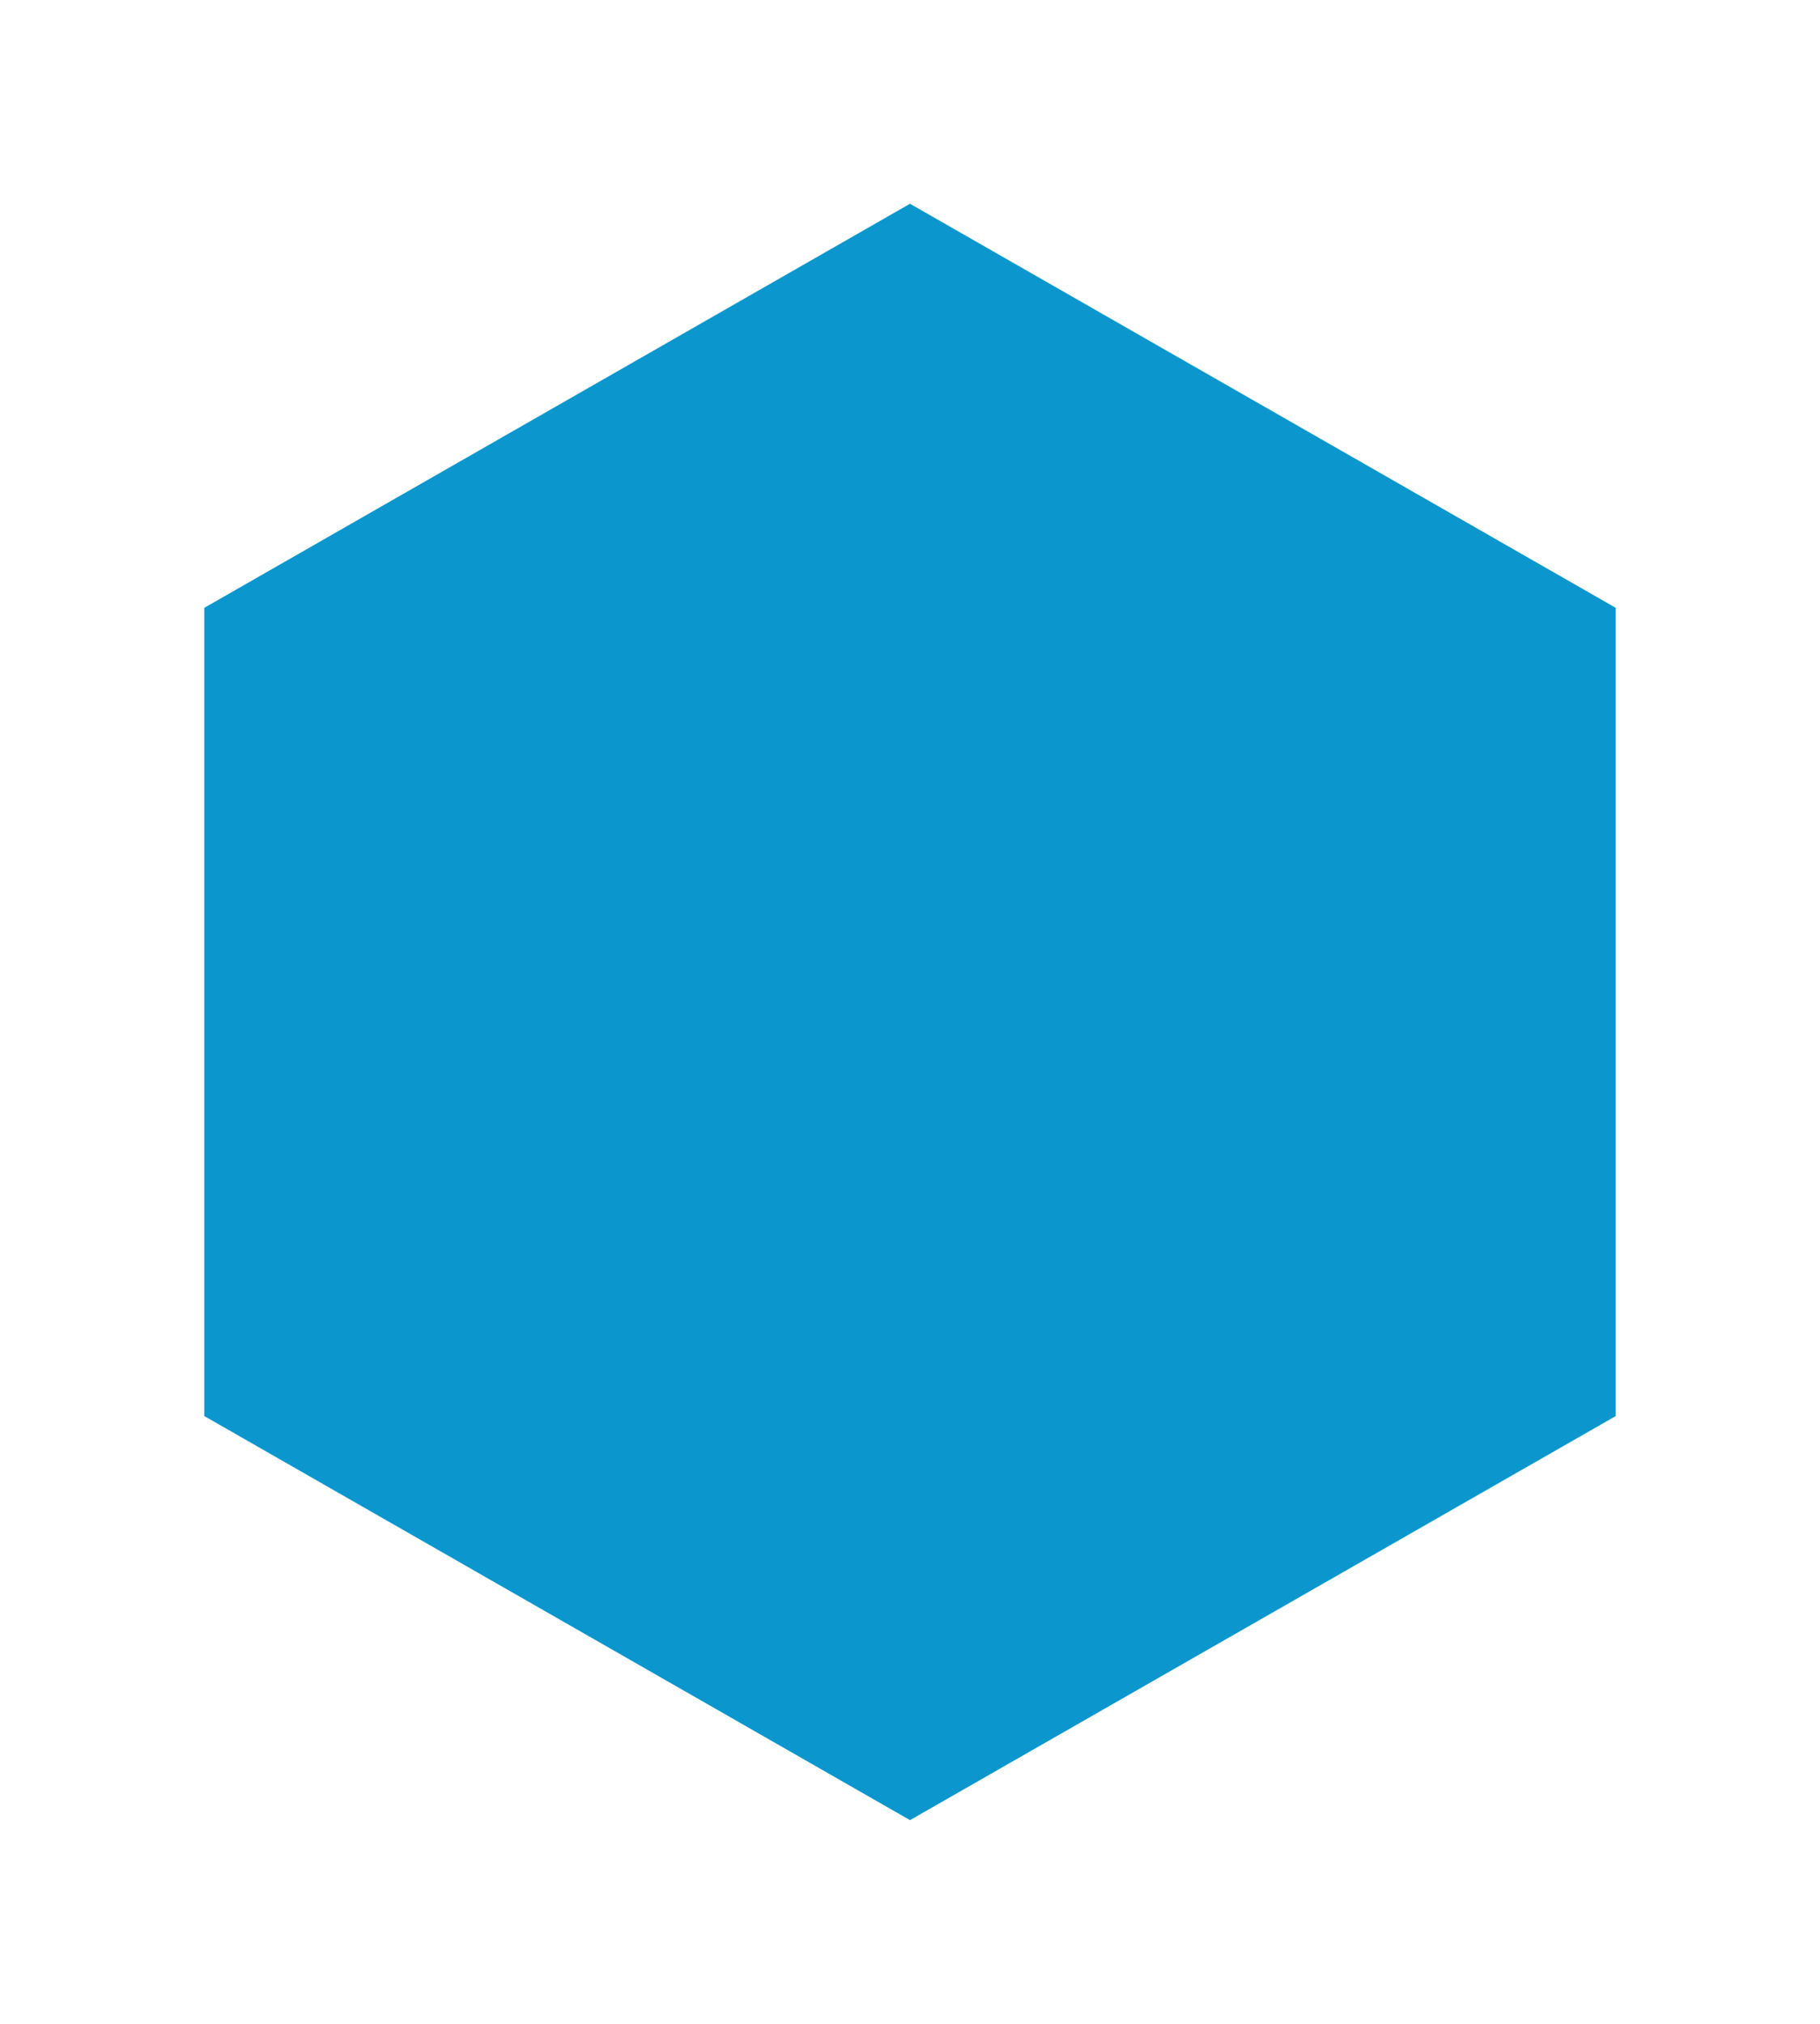
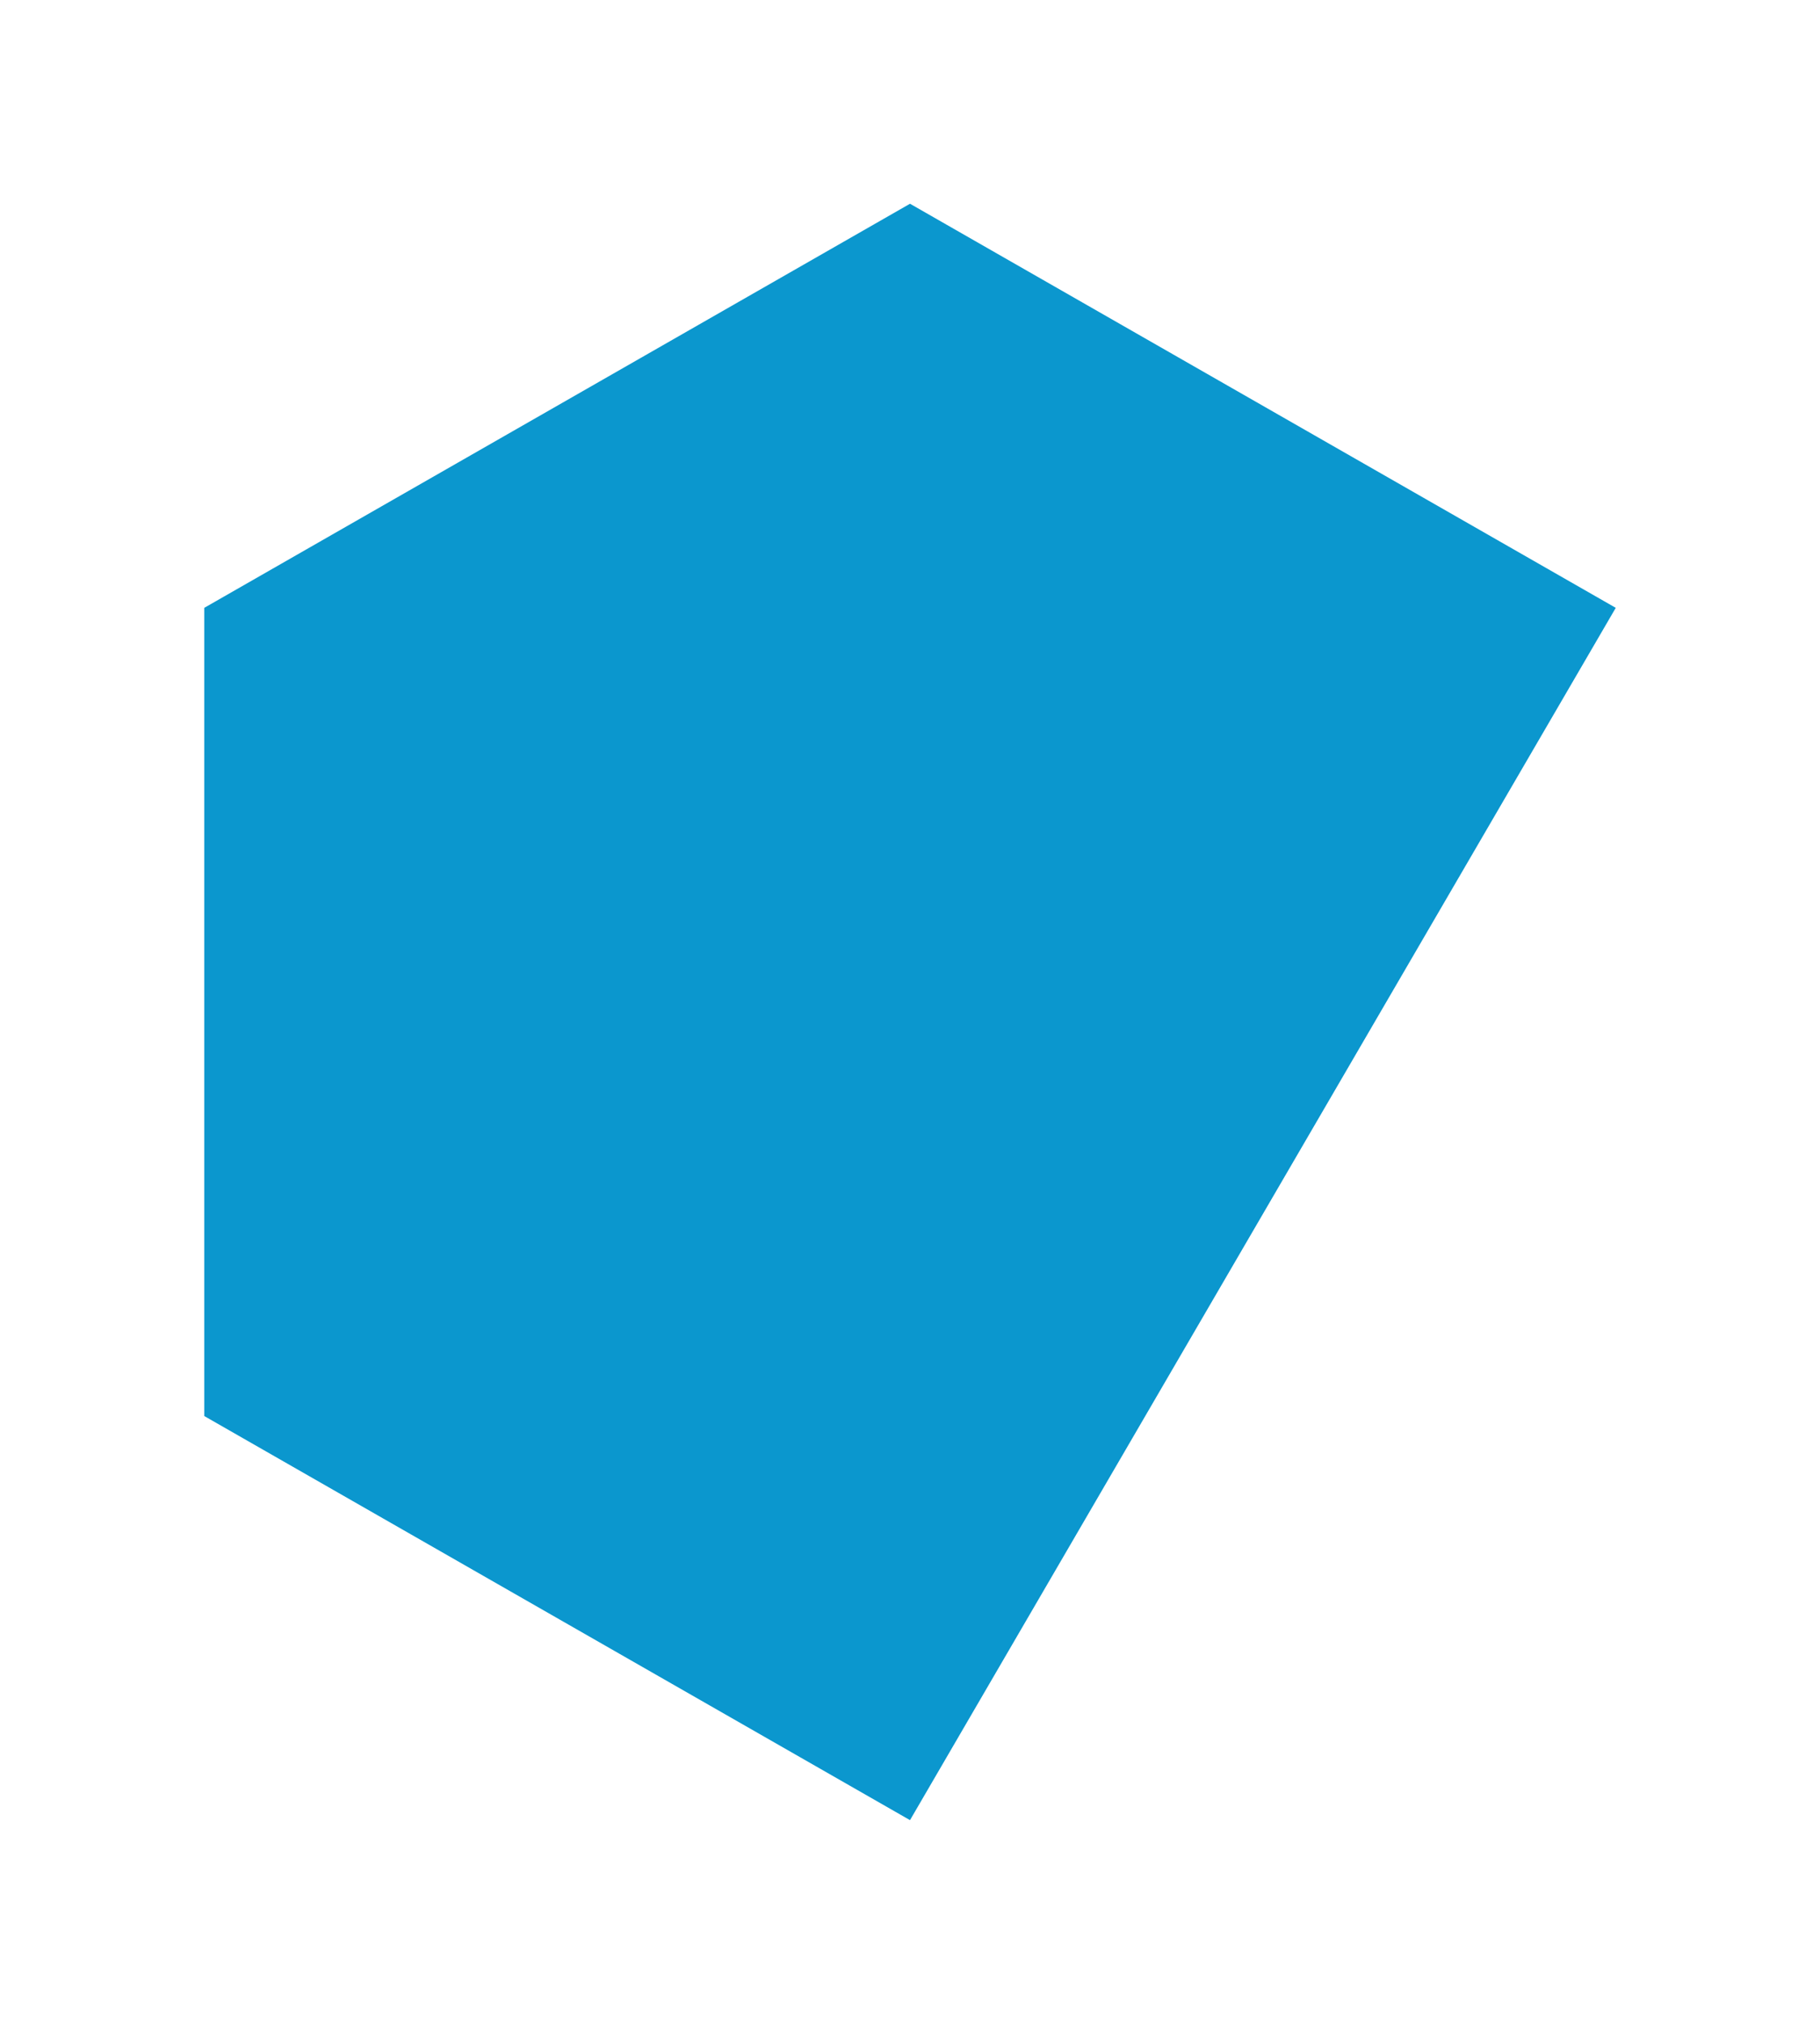
<svg xmlns="http://www.w3.org/2000/svg" fill="none" height="100%" overflow="visible" preserveAspectRatio="none" style="display: block;" viewBox="0 0 134 149" width="100%">
  <g filter="url(#filter0_d_0_391)" id="Polygon 4">
-     <path d="M63 11L114.962 40.75V100.25L63 130L11.039 100.25V40.75L63 11Z" fill="#0B97CE" />
+     <path d="M63 11L114.962 40.75L63 130L11.039 100.25V40.75L63 11Z" fill="#0B97CE" />
  </g>
  <defs>
    <filter color-interpolation-filters="sRGB" filterUnits="userSpaceOnUse" height="149" id="filter0_d_0_391" width="133.923" x="0.038" y="0">
      <feFlood flood-opacity="0" result="BackgroundImageFix" />
      <feColorMatrix in="SourceAlpha" result="hardAlpha" type="matrix" values="0 0 0 0 0 0 0 0 0 0 0 0 0 0 0 0 0 0 127 0" />
      <feOffset dx="4" dy="4" />
      <feGaussianBlur stdDeviation="7.5" />
      <feComposite in2="hardAlpha" operator="out" />
      <feColorMatrix type="matrix" values="0 0 0 0 0 0 0 0 0 0 0 0 0 0 0 0 0 0 0.15 0" />
      <feBlend in2="BackgroundImageFix" mode="normal" result="effect1_dropShadow_0_391" />
      <feBlend in="SourceGraphic" in2="effect1_dropShadow_0_391" mode="normal" result="shape" />
    </filter>
  </defs>
</svg>